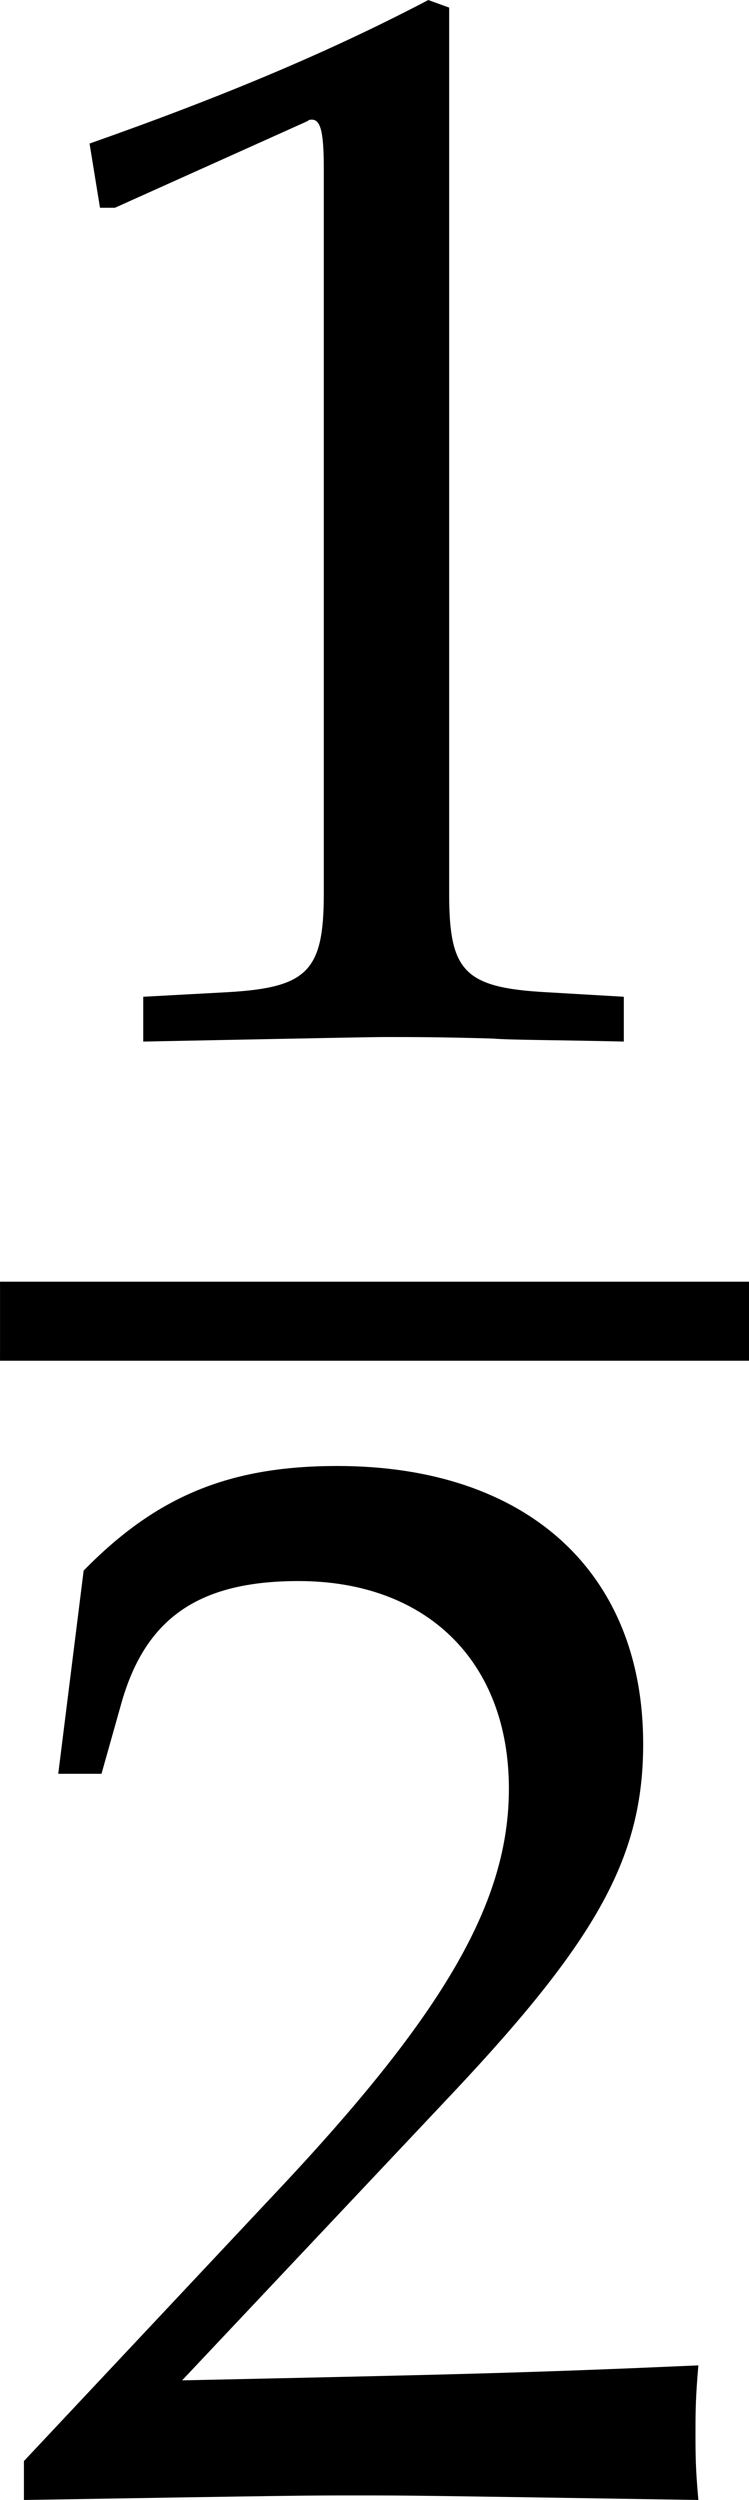
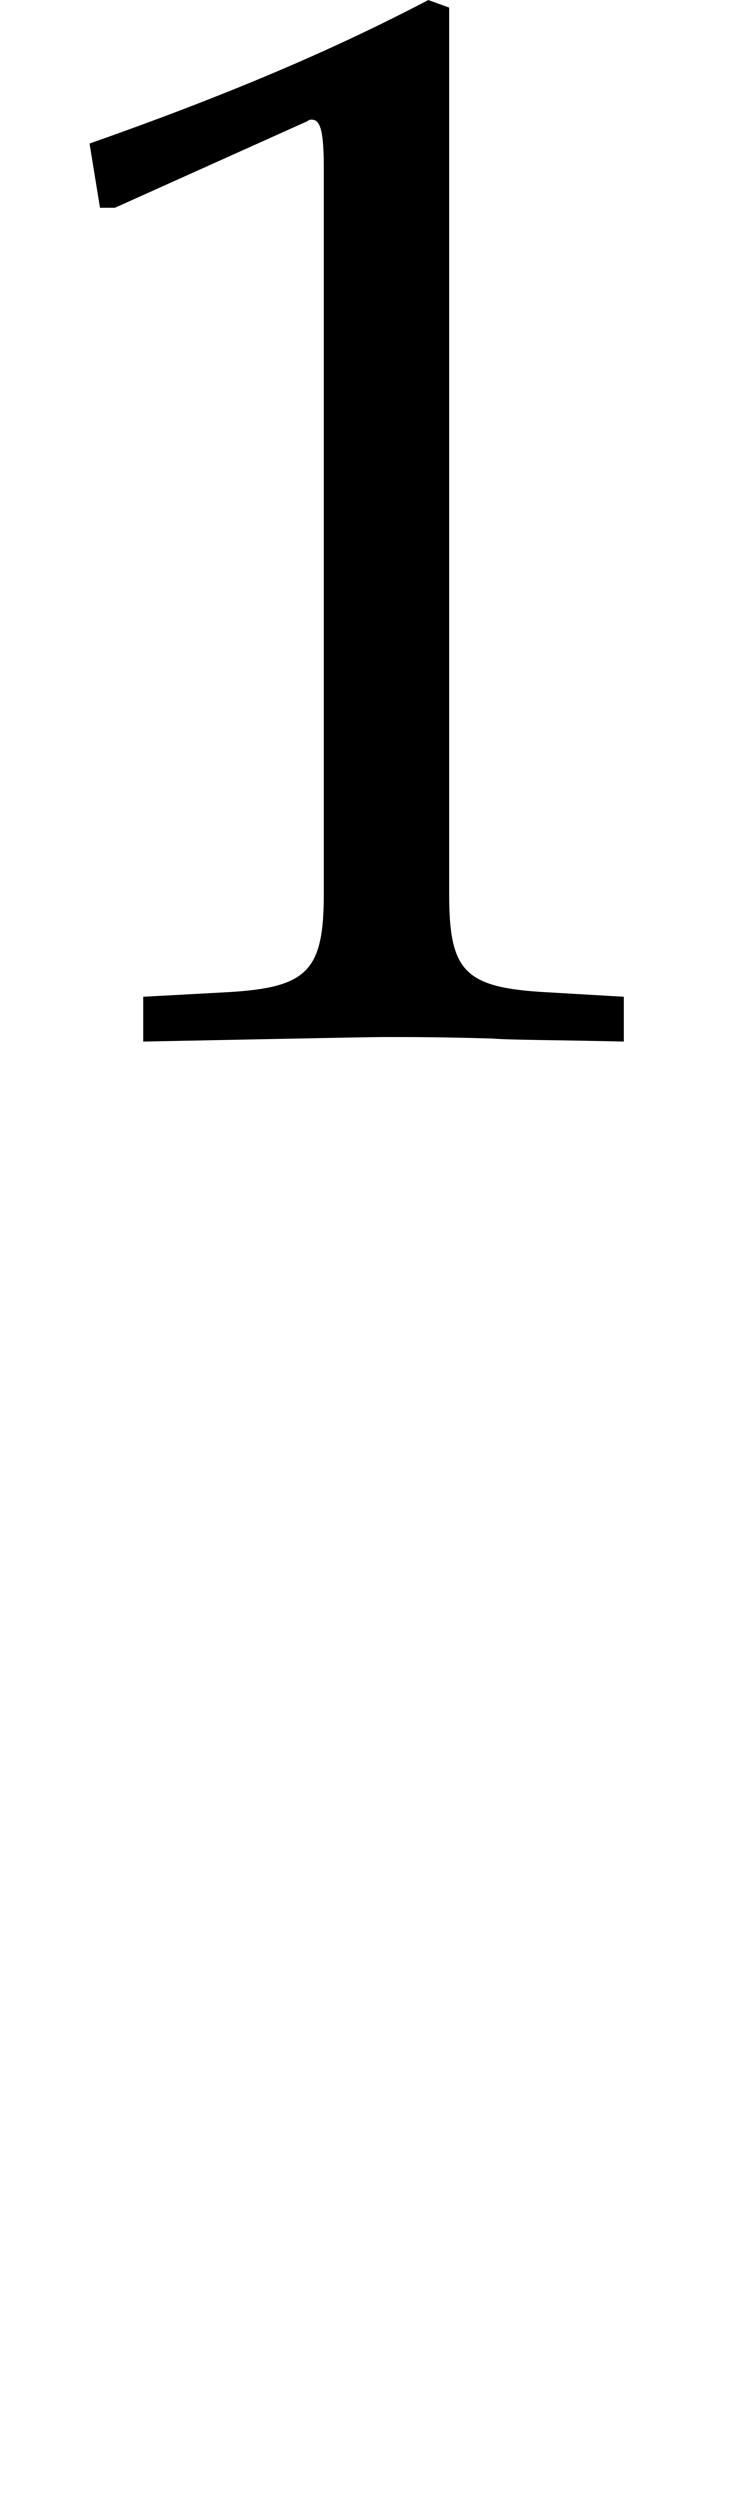
<svg xmlns="http://www.w3.org/2000/svg" xmlns:xlink="http://www.w3.org/1999/xlink" version="1.1" width="5.3pt" height="17.668pt" viewBox="134.46 644.112 5.3 17.668">
  <defs>
    <path id="g5-49" d="M.728-6.032H.837L2.239-6.662C2.25-6.673 2.261-6.673 2.271-6.673C2.337-6.673 2.358-6.575 2.358-6.315V-1.043C2.358-.478 2.239-.359 1.652-.326L1.043-.293V.033C2.717 0 2.717 0 2.837 0C2.978 0 3.217 0 3.587 .011C3.717 .022 4.097 .022 4.543 .033V-.293L3.978-.326C3.38-.359 3.271-.478 3.271-1.043V-7.488L3.119-7.543C2.413-7.173 1.641-6.847 .652-6.499L.728-6.032Z" />
-     <path id="g5-50" d="M.174-.25V.033C2.206 0 2.206 0 2.598 0S2.989 0 5.086 .033C5.065-.196 5.065-.304 5.065-.456C5.065-.598 5.065-.706 5.086-.946C3.837-.891 3.337-.88 1.326-.837L3.304-2.934C4.358-4.054 4.684-4.652 4.684-5.467C4.684-6.717 3.837-7.488 2.456-7.488C1.674-7.488 1.141-7.271 .609-6.727L.424-5.249H.739L.88-5.749C1.054-6.38 1.445-6.651 2.174-6.651C3.108-6.651 3.706-6.065 3.706-5.141C3.706-4.326 3.25-3.521 2.022-2.217L.174-.25Z" />
    <use id="g129-49" xlink:href="#g5-49" transform="scale(.694)" />
    <use id="g129-50" xlink:href="#g5-50" transform="scale(.694)" />
  </defs>
  <g id="page1" transform="matrix(1.4 0 0 1.4 0 0)">
    <use x="96.043" y="465.315" xlink:href="#g129-49" />
-     <rect x="96.043" y="466.55" height=".399" width="3.786" />
    <use x="96.043" y="472.677" xlink:href="#g129-50" />
  </g>
</svg>